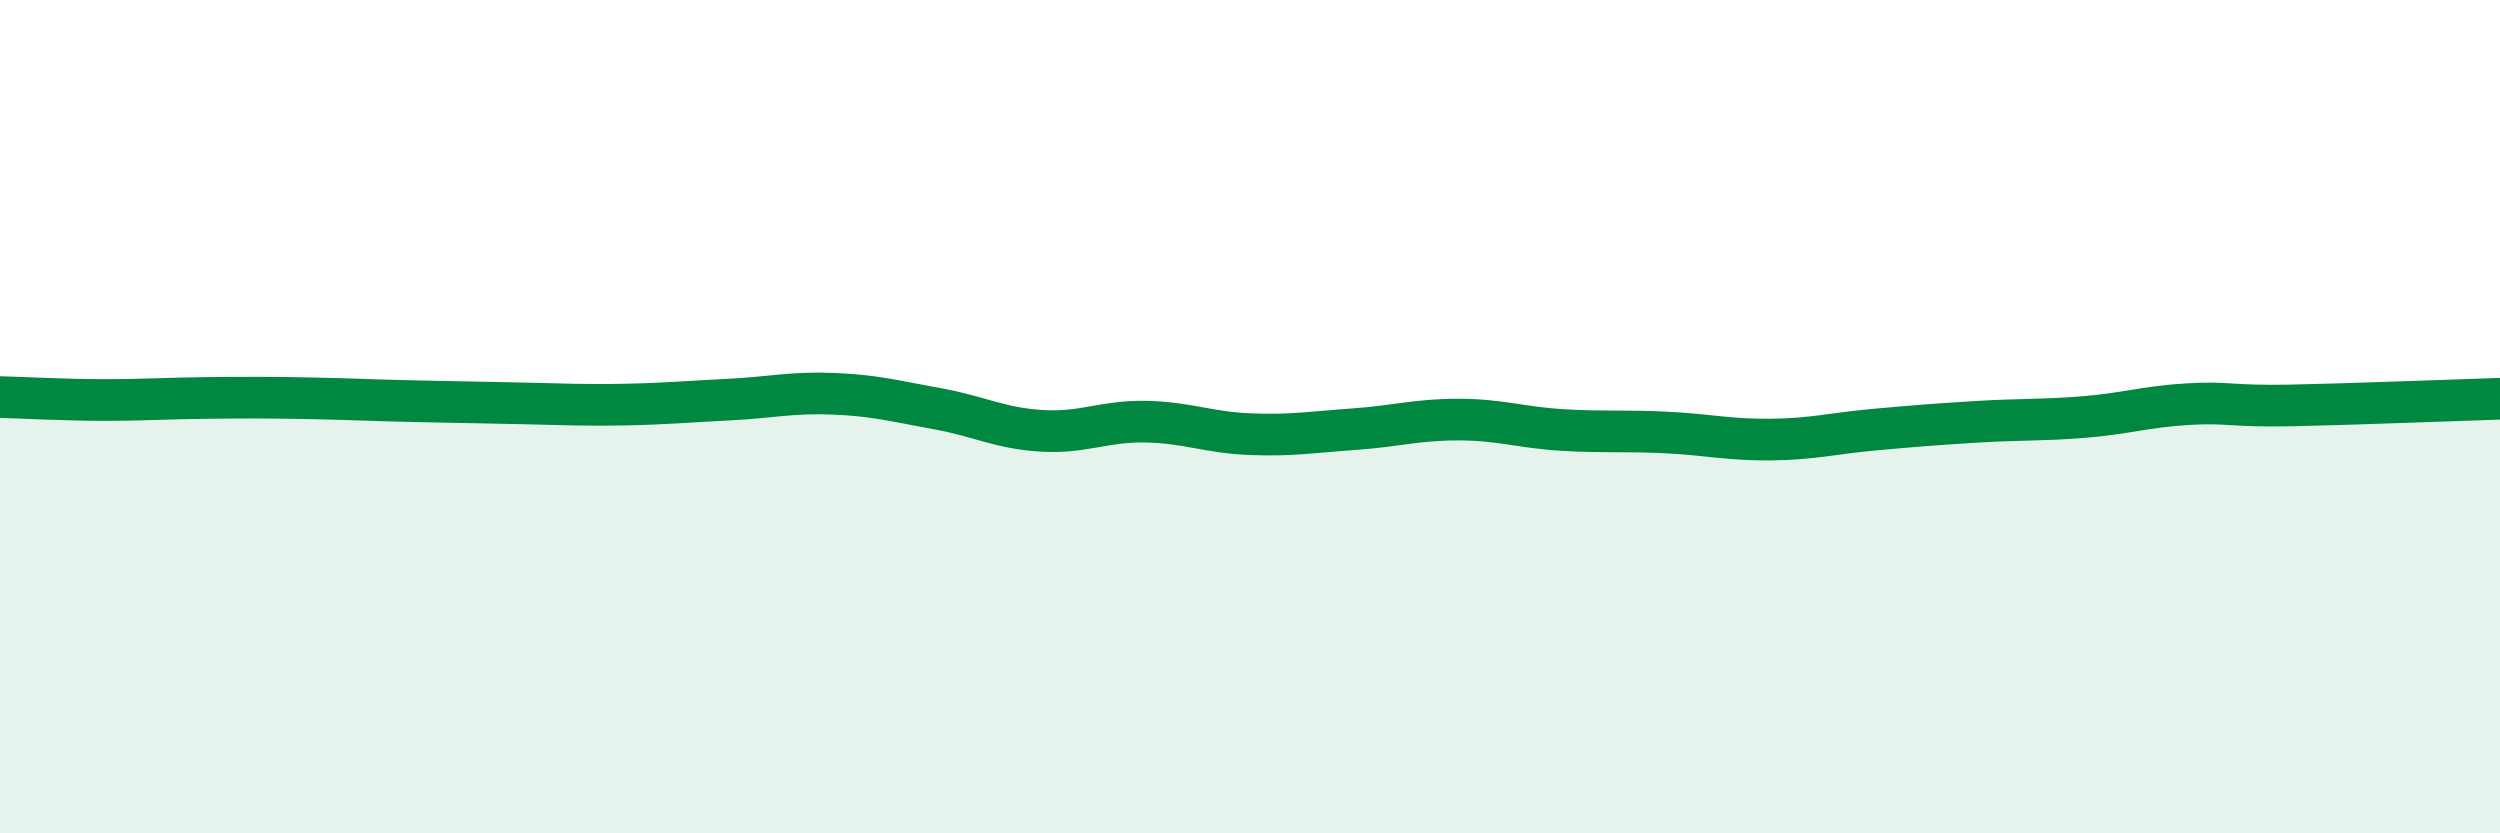
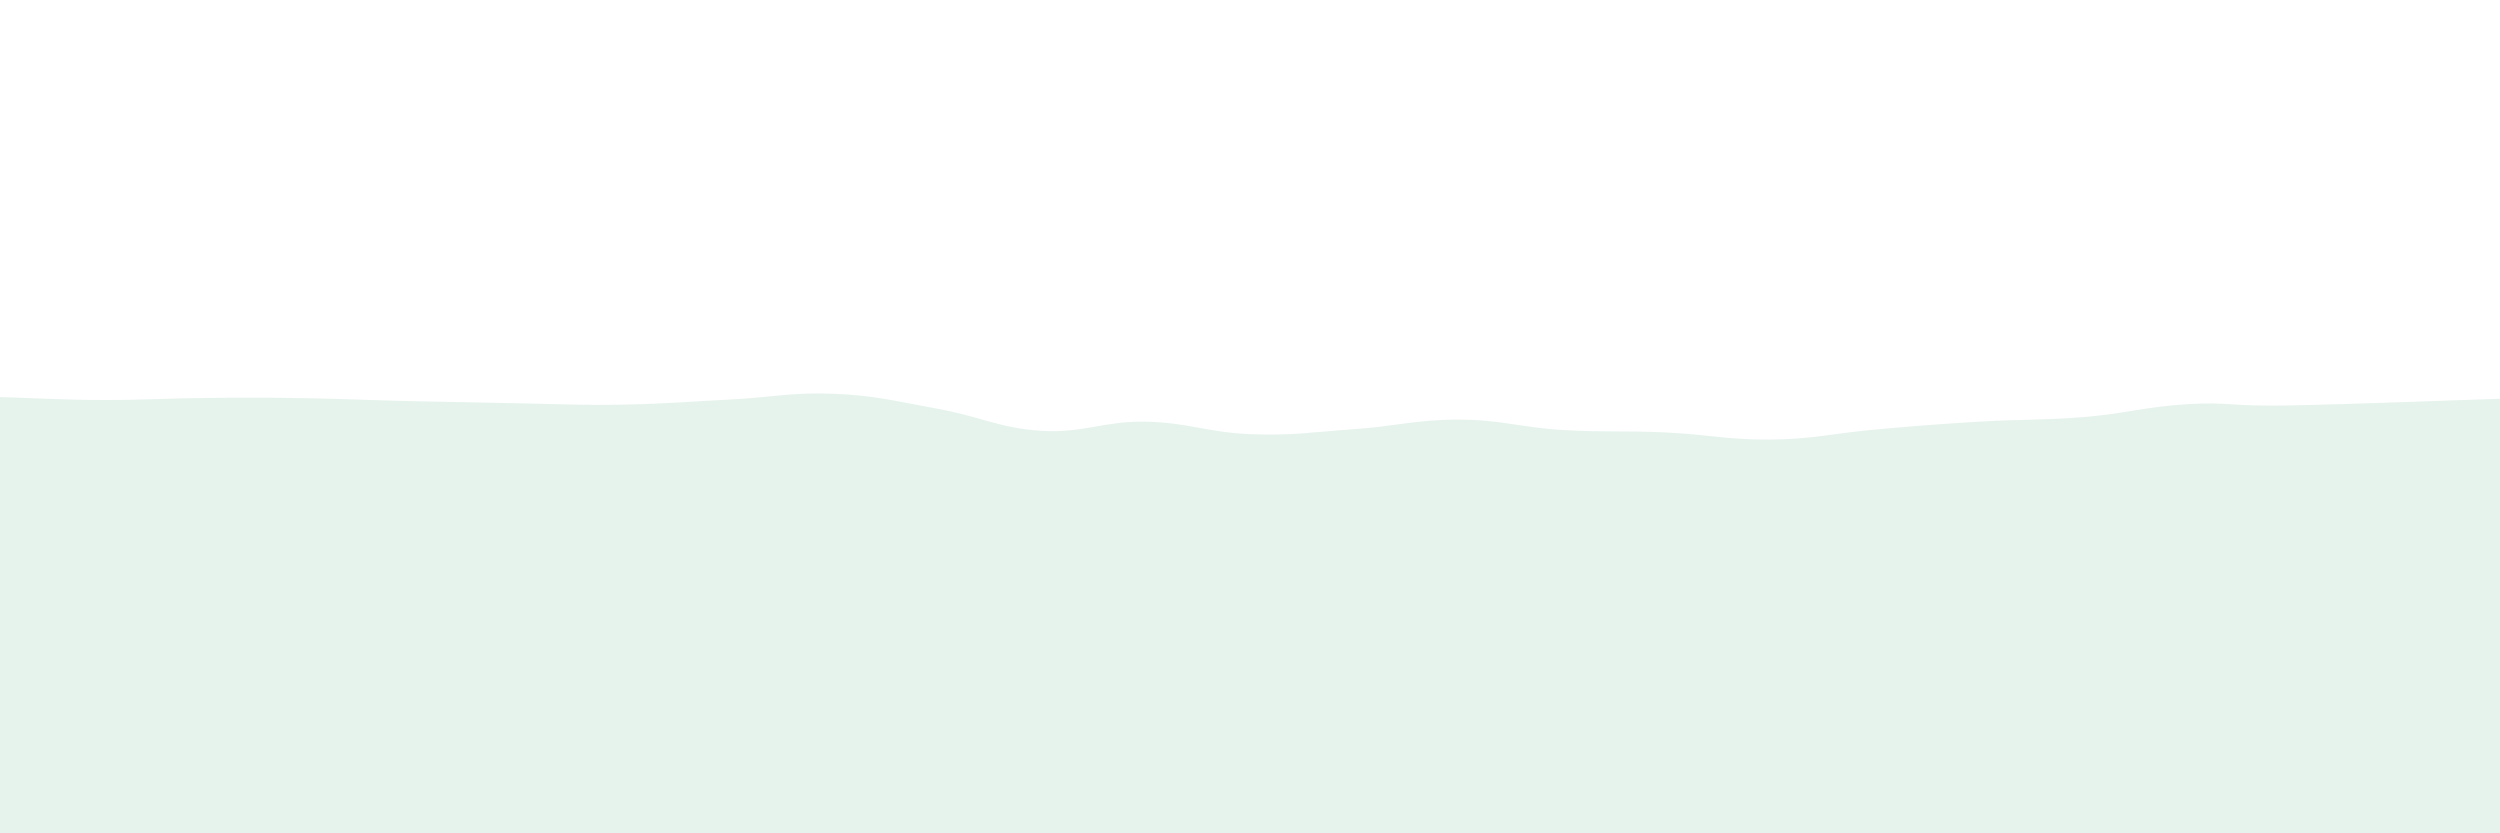
<svg xmlns="http://www.w3.org/2000/svg" width="60" height="20" viewBox="0 0 60 20">
  <path d="M 0,9.53 C 0.5,9.54 1.5,9.6 2.5,9.6 C 3.5,9.6 4,9.56 5,9.55 C 6,9.54 6.5,9.54 7.5,9.56 C 8.5,9.58 9,9.61 10,9.63 C 11,9.65 11.5,9.66 12.5,9.68 C 13.5,9.7 14,9.73 15,9.71 C 16,9.69 16.5,9.64 17.5,9.59 C 18.5,9.54 19,9.41 20,9.45 C 21,9.49 21.5,9.63 22.5,9.81 C 23.5,9.99 24,10.28 25,10.34 C 26,10.4 26.5,10.1 27.5,10.12 C 28.5,10.14 29,10.38 30,10.42 C 31,10.46 31.5,10.37 32.5,10.3 C 33.5,10.23 34,10.07 35,10.07 C 36,10.07 36.5,10.26 37.5,10.32 C 38.5,10.38 39,10.33 40,10.38 C 41,10.43 41.5,10.56 42.5,10.55 C 43.5,10.54 44,10.4 45,10.31 C 46,10.22 46.5,10.18 47.5,10.12 C 48.5,10.06 49,10.09 50,10.01 C 51,9.93 51.5,9.76 52.5,9.7 C 53.5,9.64 53.5,9.76 55,9.73 C 56.5,9.7 59,9.6 60,9.57L60 20L0 20Z" fill="#008740" opacity="0.1" stroke-linecap="round" stroke-linejoin="round" />
-   <path d="M 0,9.53 C 0.5,9.54 1.5,9.6 2.5,9.6 C 3.5,9.6 4,9.56 5,9.55 C 6,9.54 6.5,9.54 7.5,9.56 C 8.5,9.58 9,9.61 10,9.63 C 11,9.65 11.5,9.66 12.5,9.68 C 13.5,9.7 14,9.73 15,9.71 C 16,9.69 16.5,9.64 17.5,9.59 C 18.5,9.54 19,9.41 20,9.45 C 21,9.49 21.5,9.63 22.5,9.81 C 23.5,9.99 24,10.28 25,10.34 C 26,10.4 26.5,10.1 27.5,10.12 C 28.5,10.14 29,10.38 30,10.42 C 31,10.46 31.5,10.37 32.5,10.3 C 33.5,10.23 34,10.07 35,10.07 C 36,10.07 36.5,10.26 37.5,10.32 C 38.5,10.38 39,10.33 40,10.38 C 41,10.43 41.5,10.56 42.5,10.55 C 43.5,10.54 44,10.4 45,10.31 C 46,10.22 46.5,10.18 47.5,10.12 C 48.5,10.06 49,10.09 50,10.01 C 51,9.93 51.5,9.76 52.5,9.7 C 53.5,9.64 53.5,9.76 55,9.73 C 56.5,9.7 59,9.6 60,9.57" stroke="#008740" stroke-width="1" fill="none" stroke-linecap="round" stroke-linejoin="round" />
</svg>